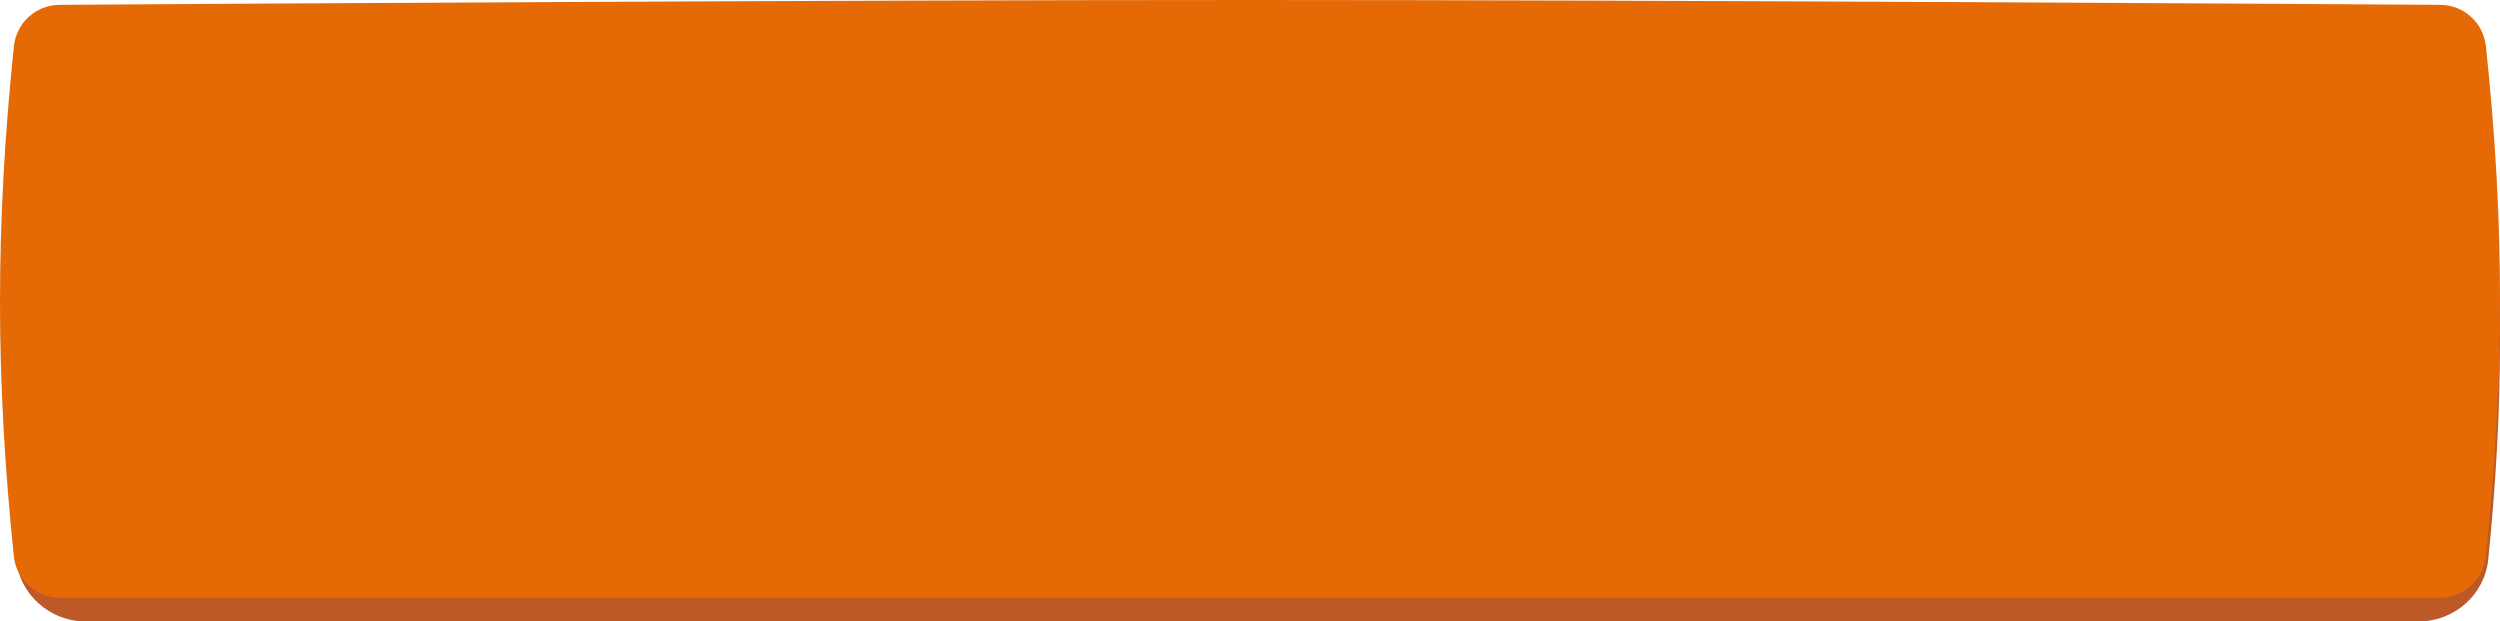
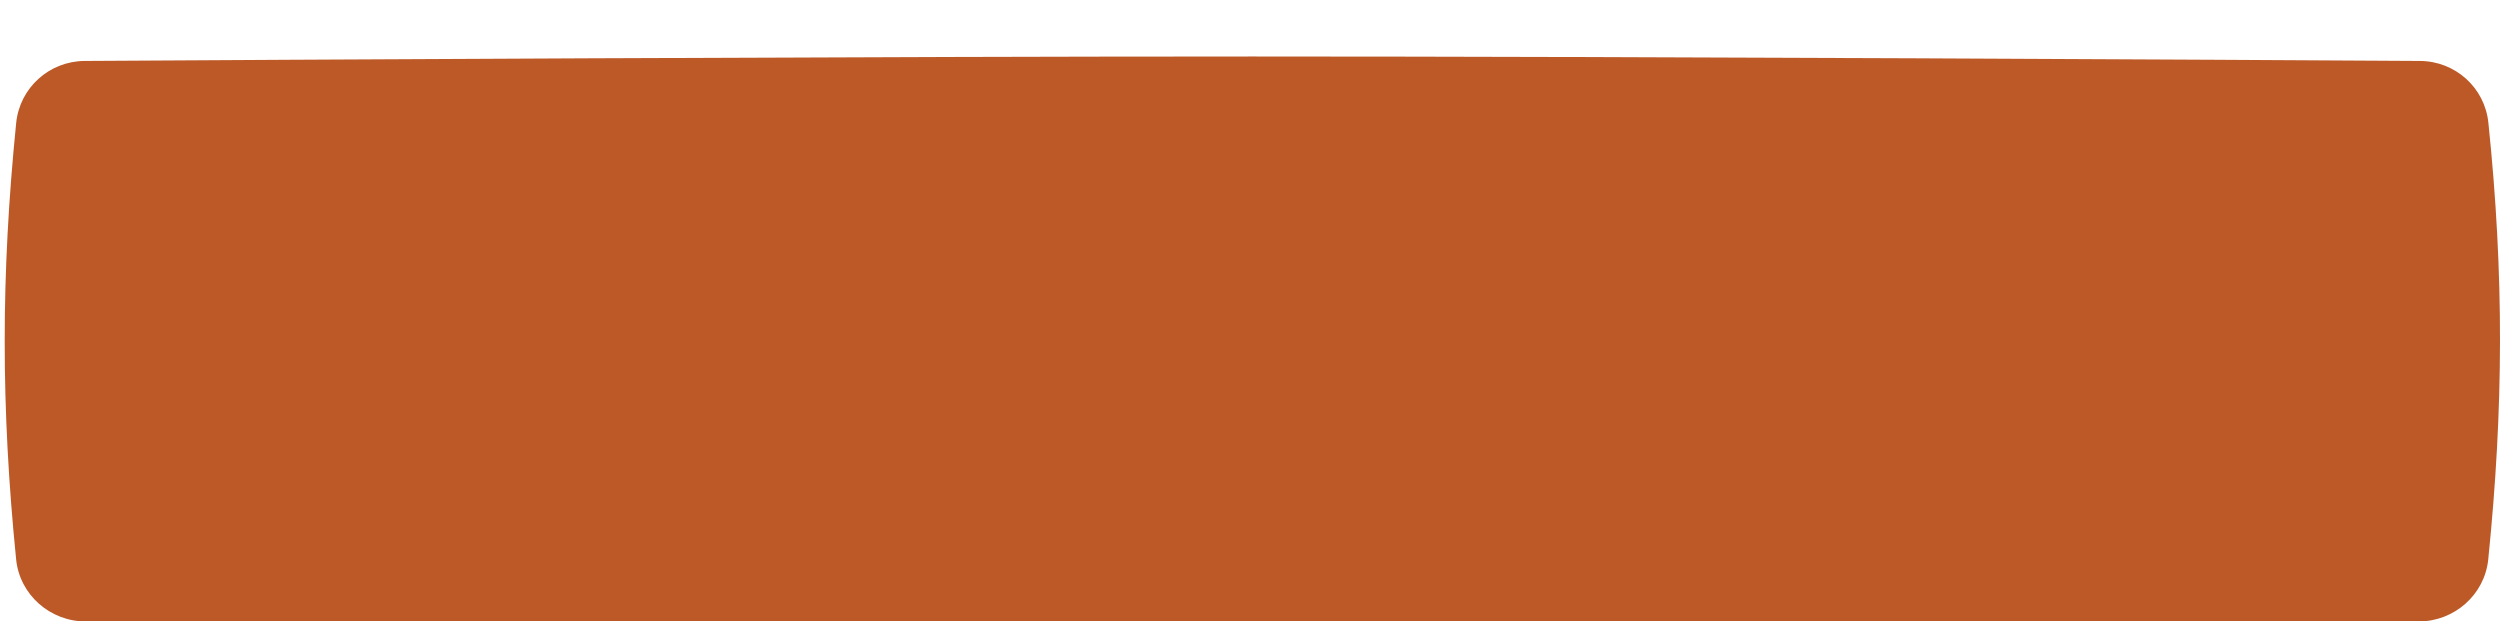
<svg xmlns="http://www.w3.org/2000/svg" width="531" height="132" viewBox="0 0 531 132" fill="none">
  <path d="M3.434 26.137C4.188 18.633 10.457 12.99 18 12.945C58.105 12.702 181.602 12 265.962 12C350.364 12 473.942 12.703 513.984 12.945C521.5 12.99 527.758 18.596 528.532 26.073C531.884 58.439 531.77 86.58 528.505 118.805C527.742 126.345 521.276 132 513.698 132C322.45 132 209.475 132 18.228 132C10.649 132 4.182 126.344 3.426 118.802C0.188 86.539 0.191 58.405 3.434 26.137Z" fill="#BC5927" />
-   <path d="M2.943 9.882C3.461 4.857 7.608 1.06 12.66 1.028C47.354 0.803 177.596 0 265.462 0C353.359 0 483.664 0.804 518.302 1.028C523.337 1.061 527.477 4.833 528.01 9.84C532.072 47.97 531.927 80.187 527.991 118.144C527.467 123.194 523.123 127 518.047 127C322.307 127 208.618 127 12.878 127C7.801 127 3.457 123.193 2.937 118.143C-0.981 80.124 -0.979 47.904 2.943 9.882Z" fill="#E56905" />
</svg>